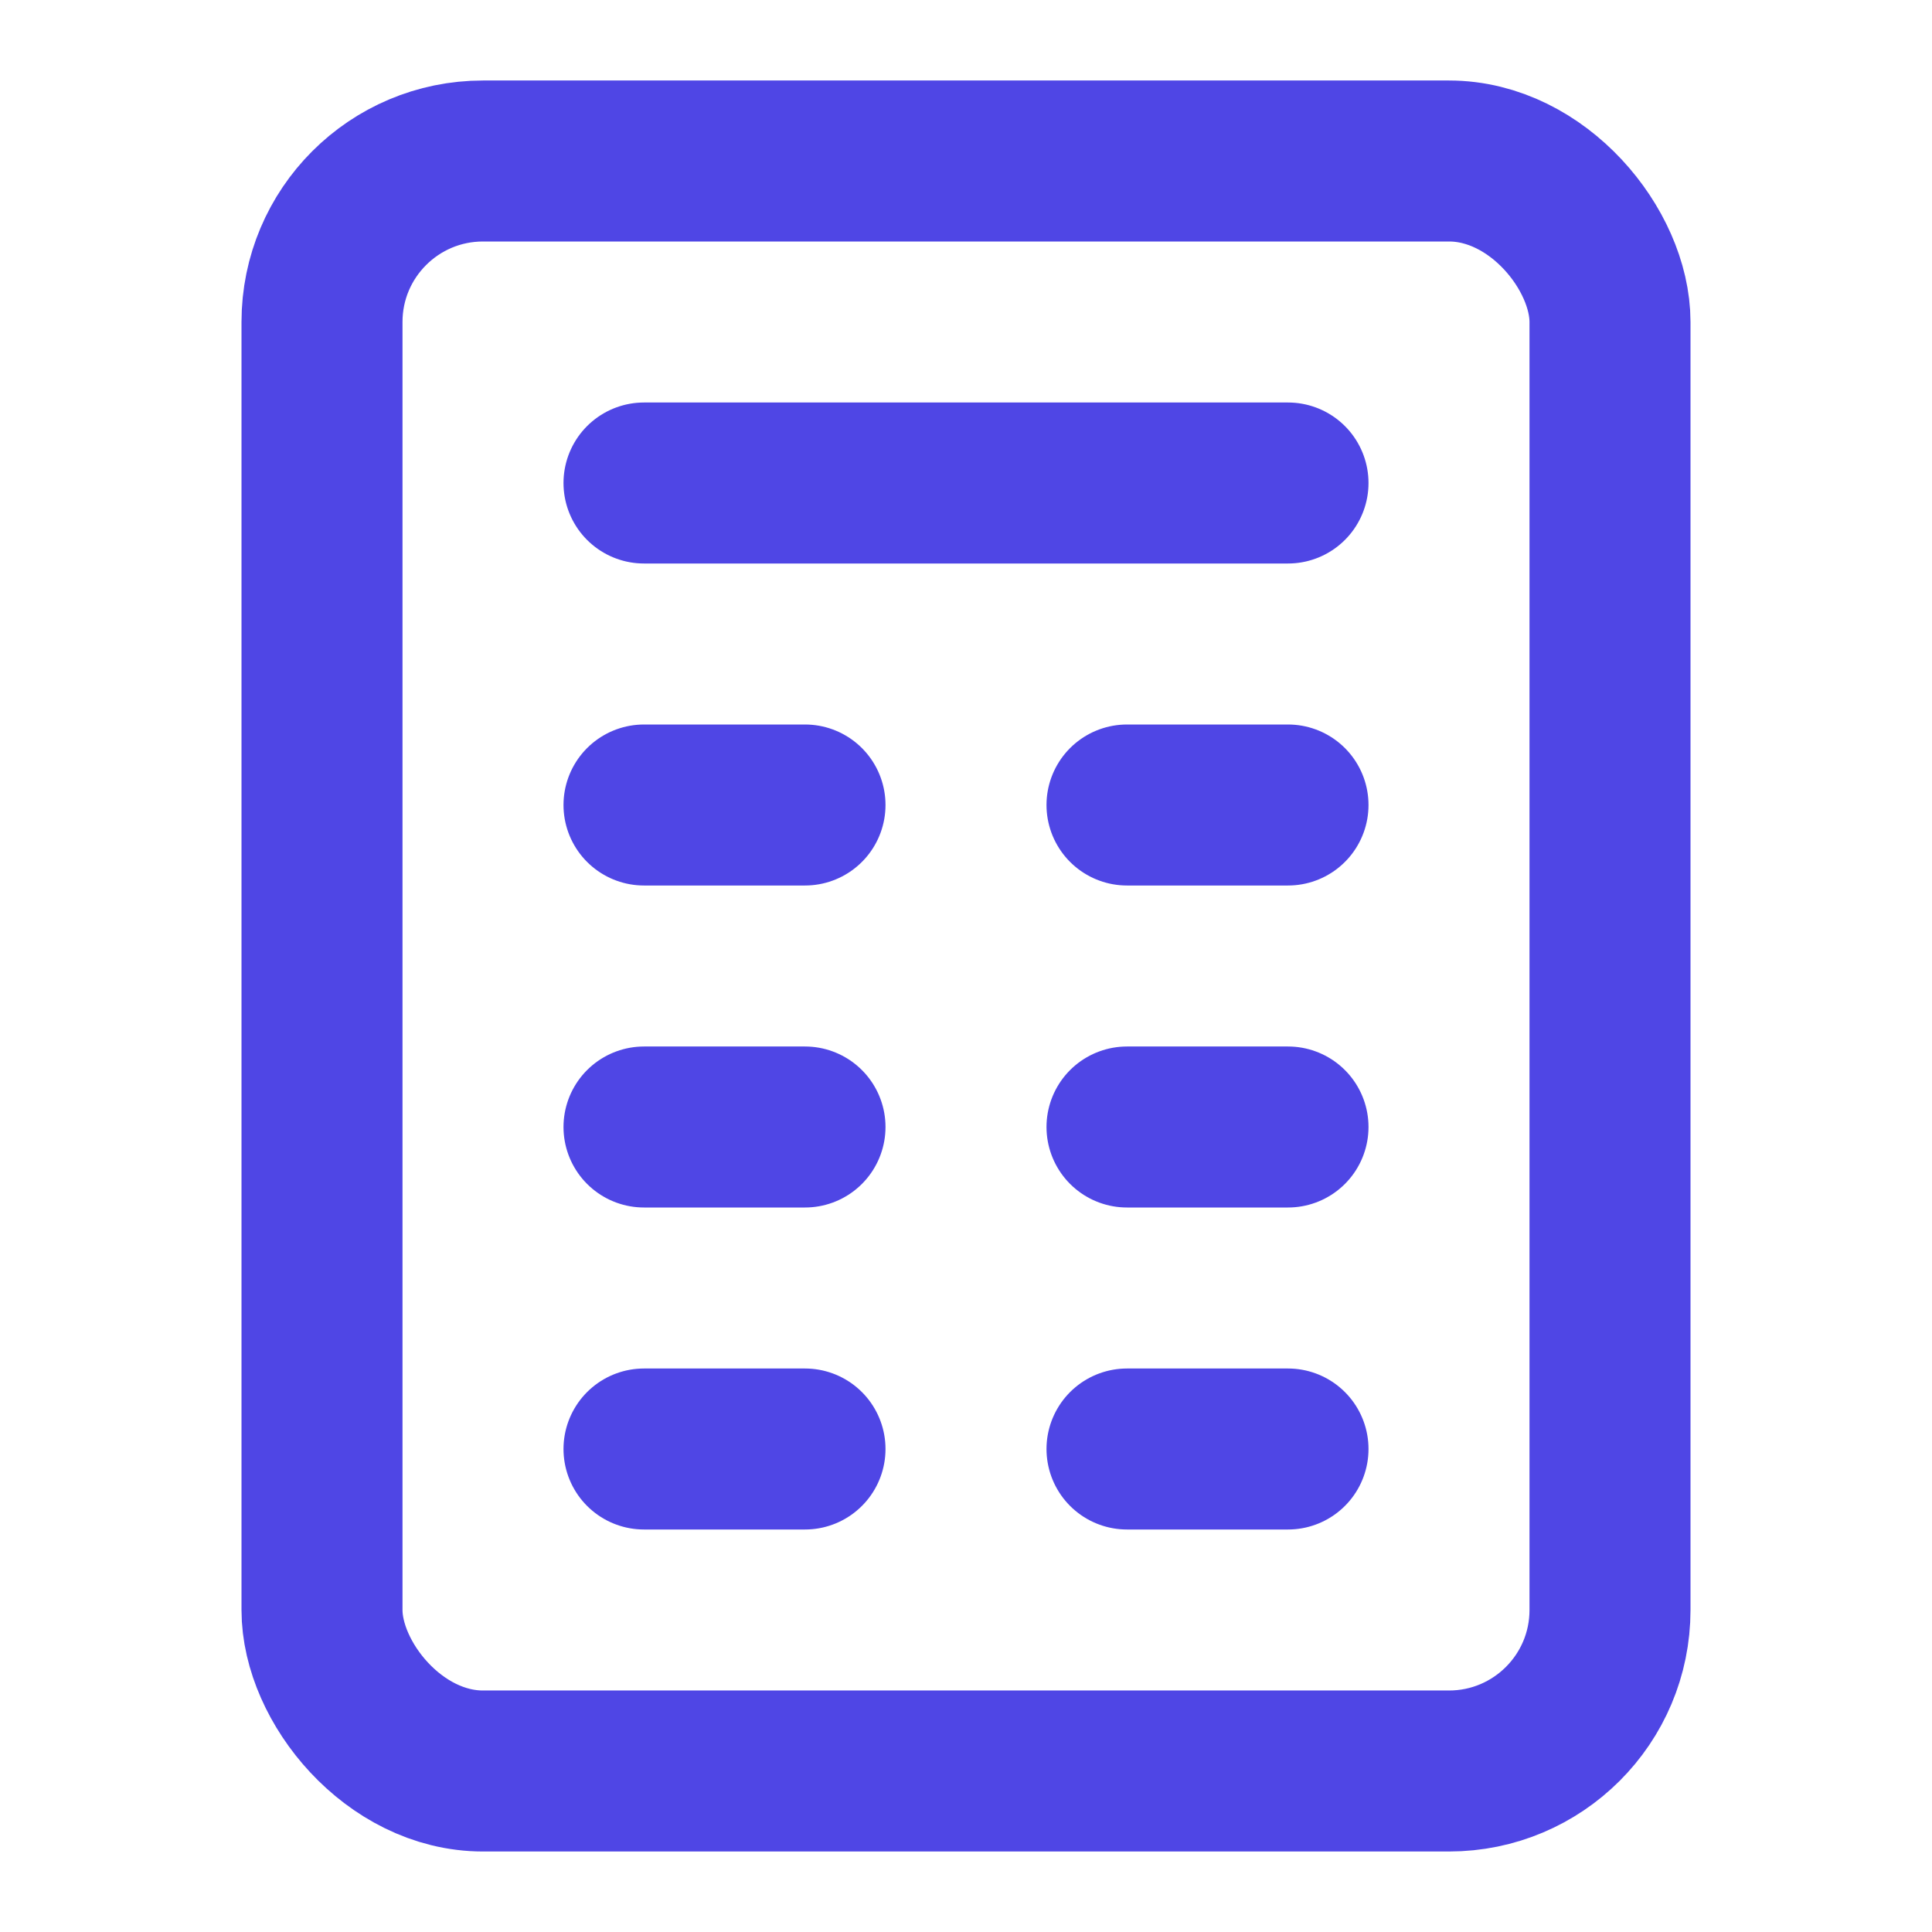
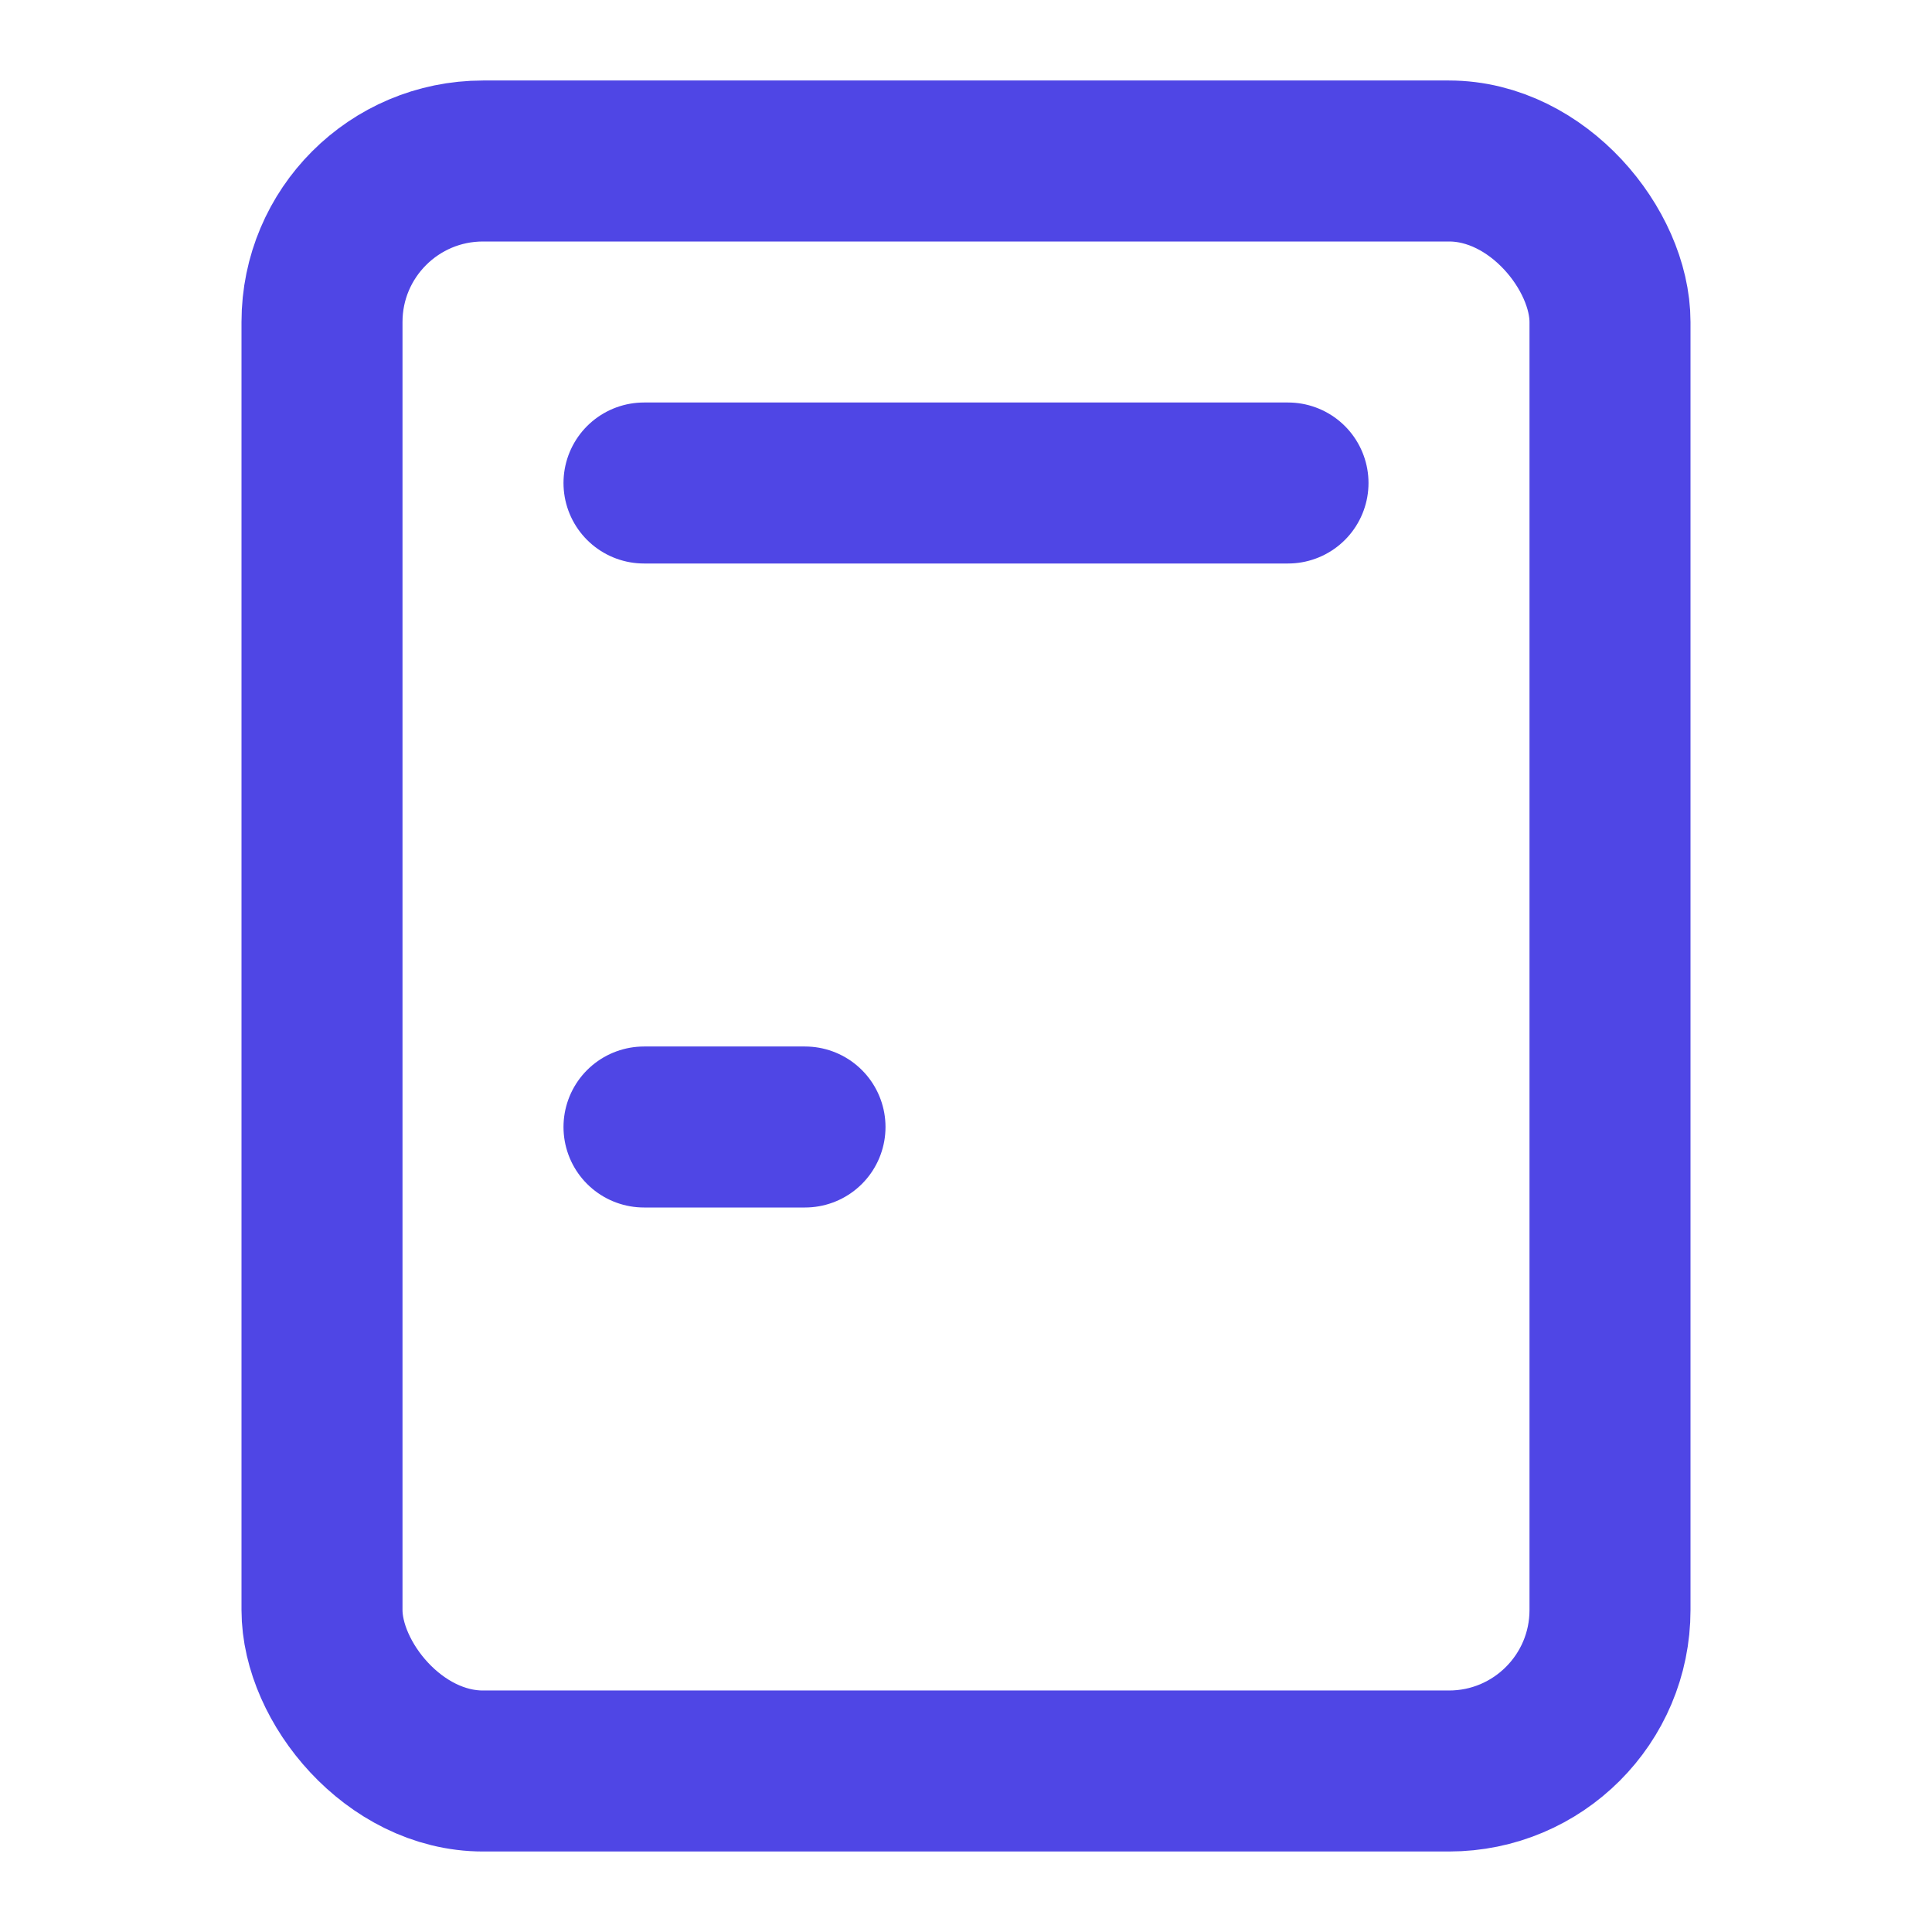
<svg xmlns="http://www.w3.org/2000/svg" viewBox="0 0 24 24" width="24" height="24" fill="none" stroke="#4F46E5" stroke-width="2" stroke-linecap="round" stroke-linejoin="round">
  <rect x="4" y="2" width="16" height="20" rx="2" ry="2" />
  <line x1="8" y1="6" x2="16" y2="6" />
-   <line x1="8" y1="10" x2="10" y2="10" />
-   <line x1="14" y1="10" x2="16" y2="10" />
  <line x1="8" y1="14" x2="10" y2="14" />
-   <line x1="14" y1="14" x2="16" y2="14" />
-   <line x1="8" y1="18" x2="10" y2="18" />
-   <line x1="14" y1="18" x2="16" y2="18" />
</svg>